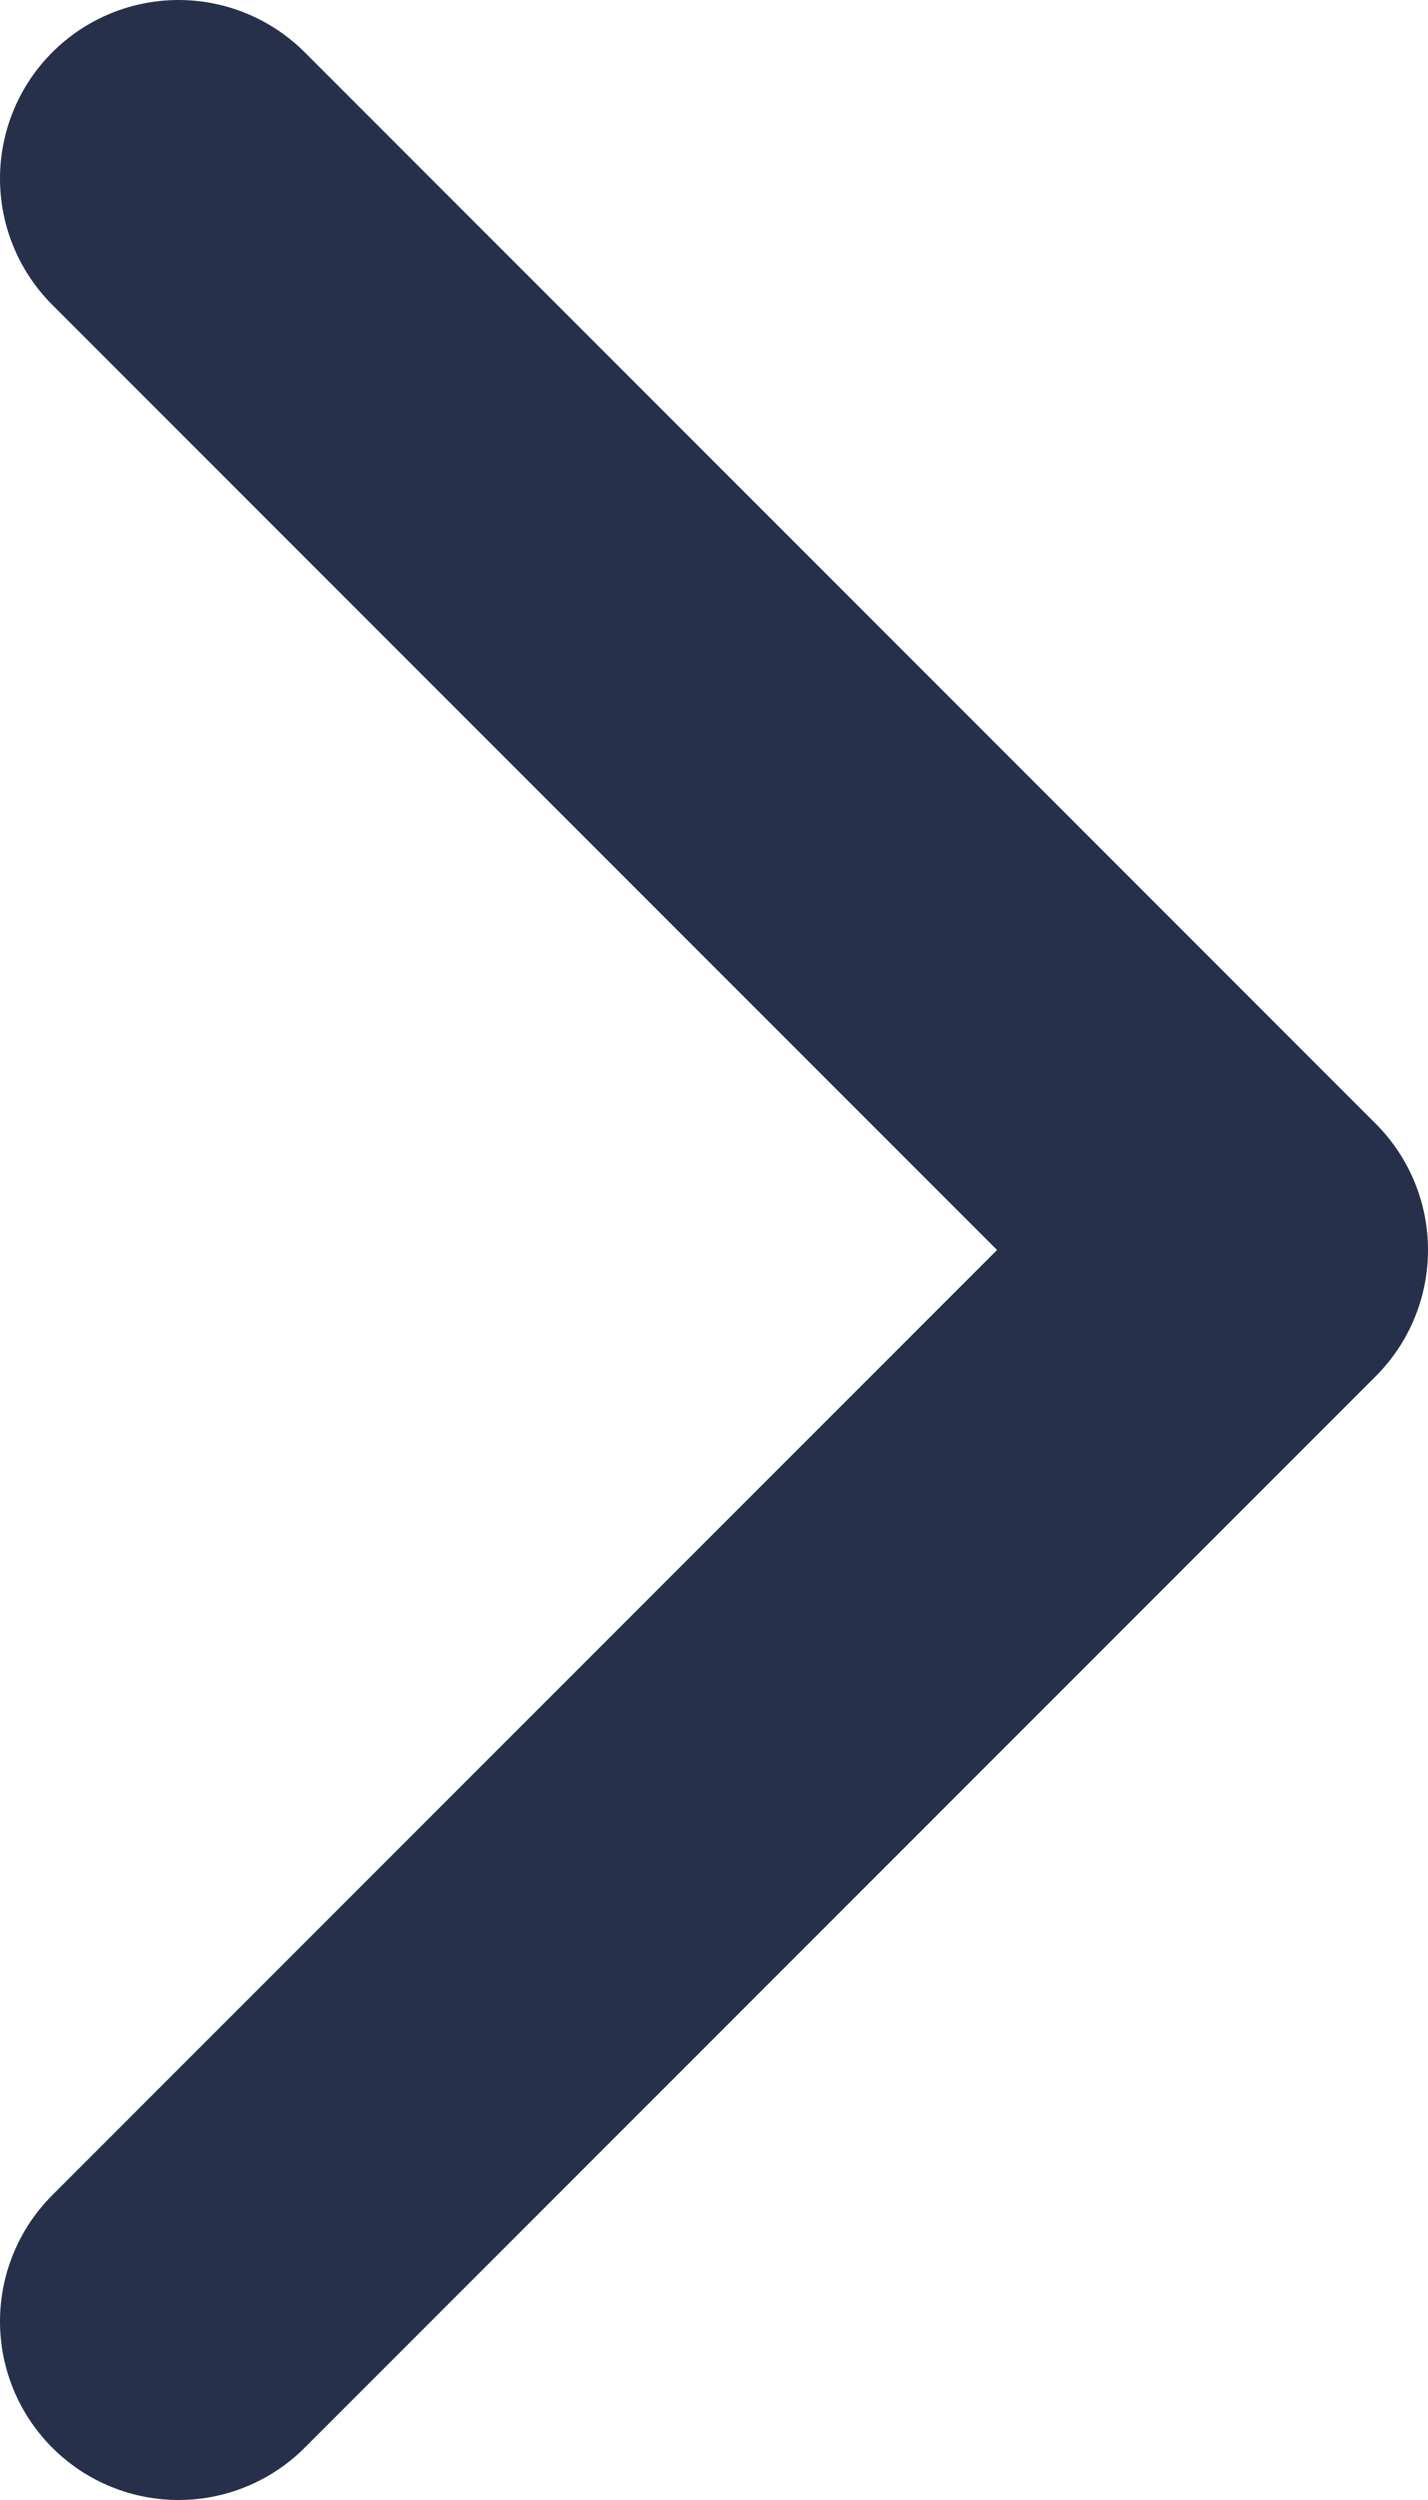
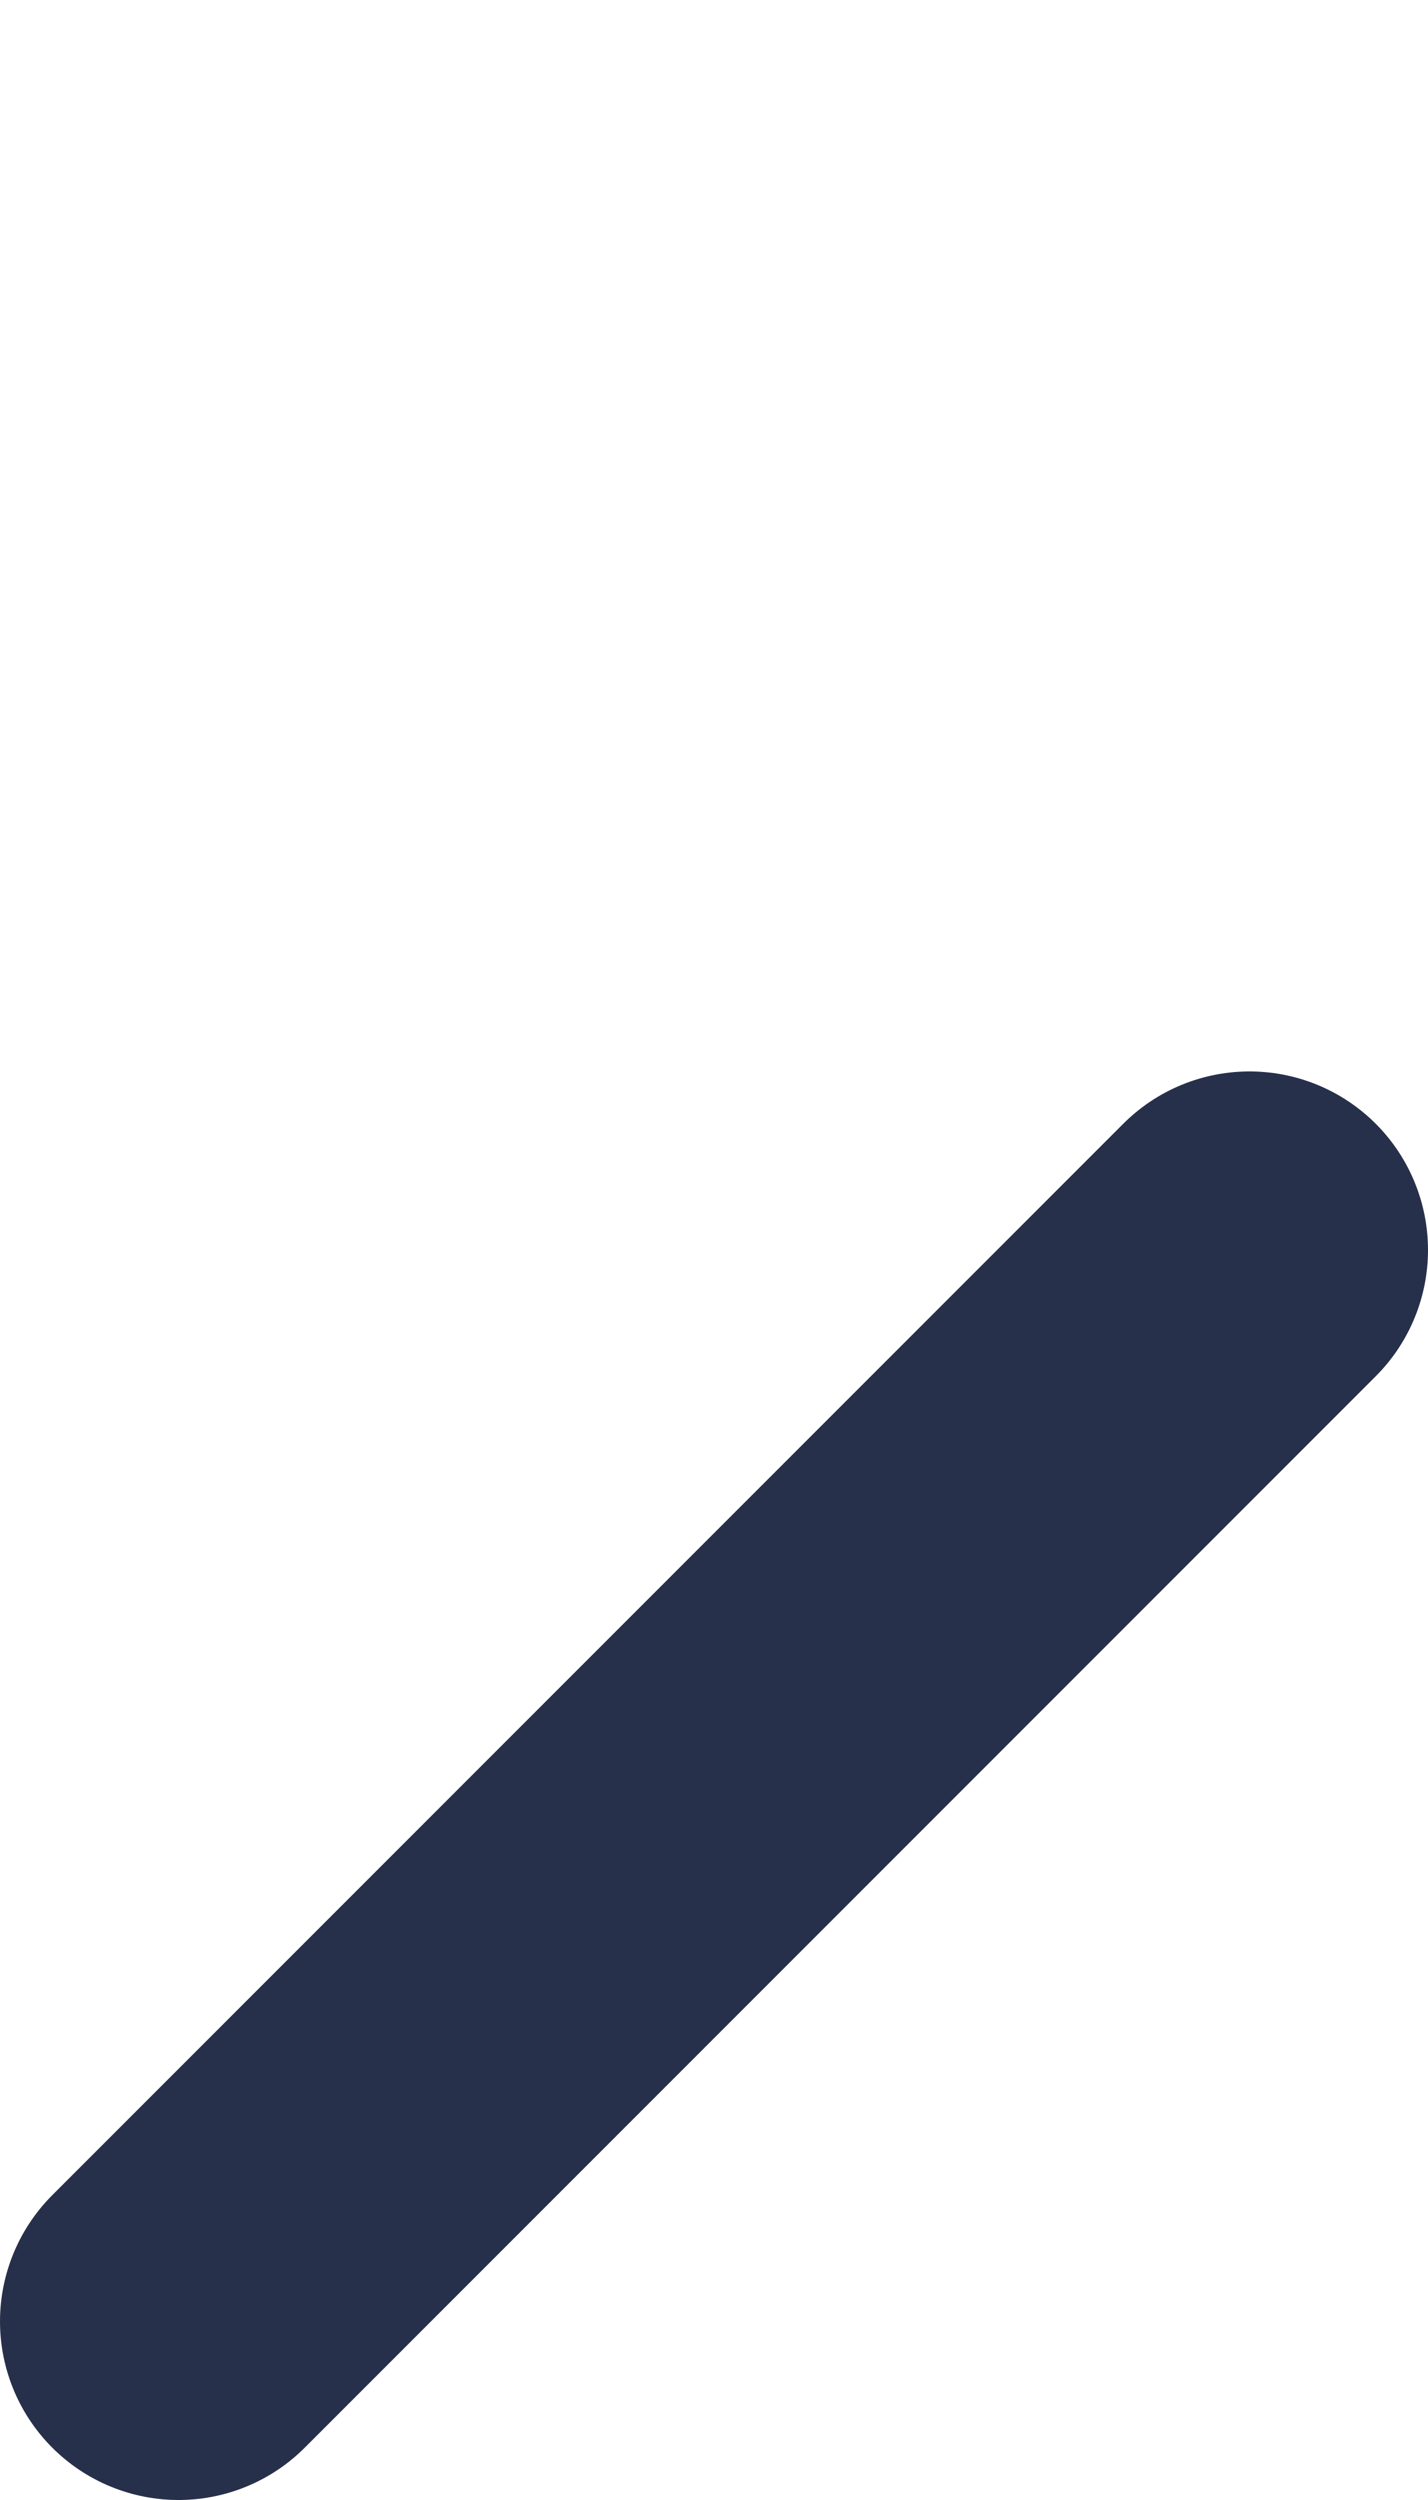
<svg xmlns="http://www.w3.org/2000/svg" width="8" height="14" viewBox="0 0 8 14" fill="none">
-   <path d="M1 13L7 7L1 1" stroke="#26304A" stroke-width="2" stroke-linecap="round" stroke-linejoin="round" />
+   <path d="M1 13L7 7" stroke="#26304A" stroke-width="2" stroke-linecap="round" stroke-linejoin="round" />
</svg>